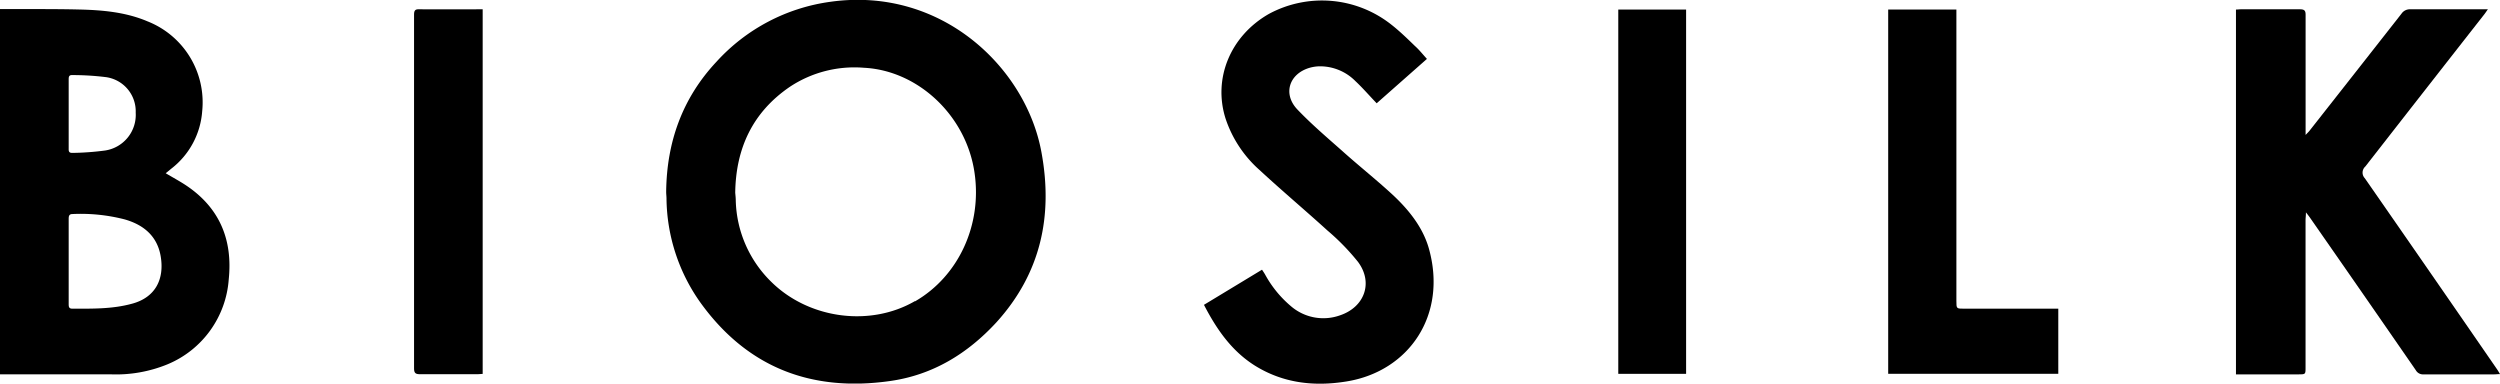
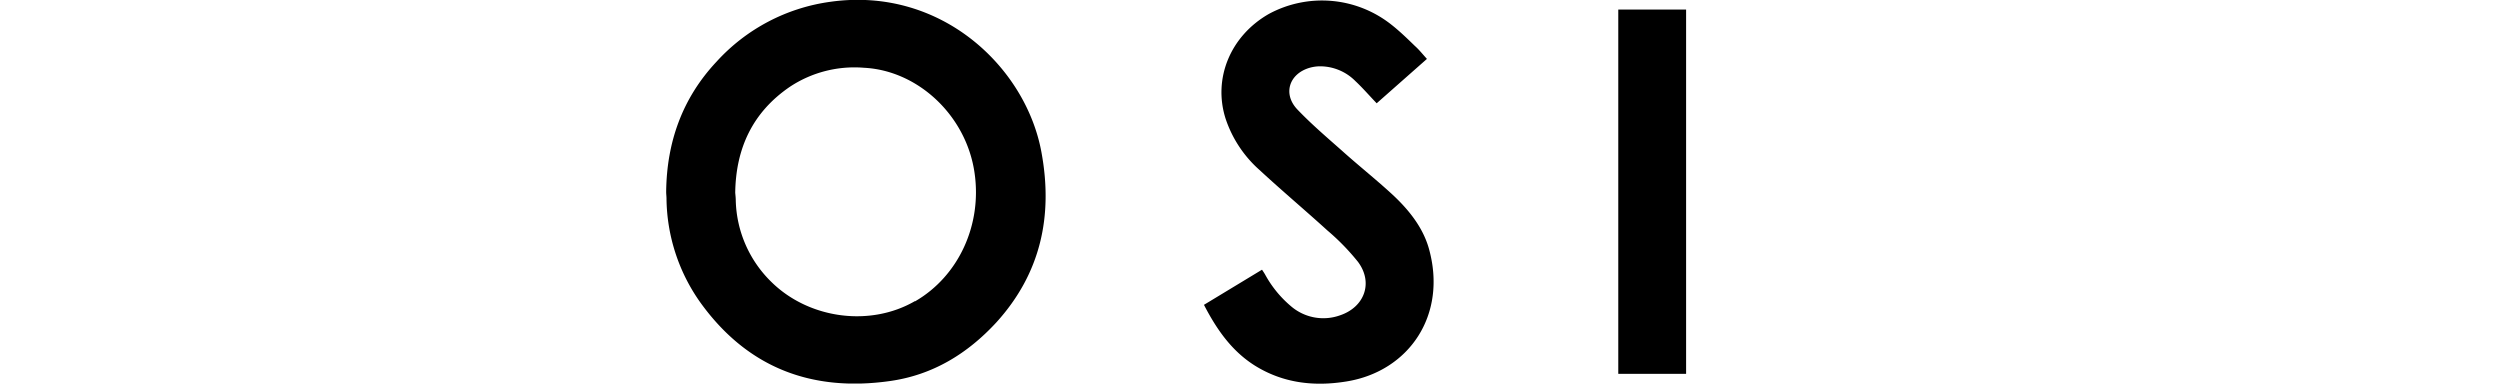
<svg xmlns="http://www.w3.org/2000/svg" id="Lag_1" data-name="Lag 1" viewBox="0 0 468.12 71.82">
  <defs>
    <style>.cls-1{fill:none;}</style>
  </defs>
  <title>biosilk-logo</title>
-   <path class="cls-1" d="M178.72,278.32c0,.38.05.76.06,1.15a34.18,34.18,0,0,0,6.52,19.81c8.81,12.07,20.82,16.53,35.38,14.45,8-1.14,14.49-5.14,19.89-11,8.31-9.09,10.6-19.86,8.47-31.66-2.87-15.91-18.76-31.14-39.49-28.24A35.25,35.25,0,0,0,188.13,254C181.74,260.78,178.81,269,178.72,278.32Zm293.94,34.19H484.4c1.29,0,1.29,0,1.29-1.34V283.61c0-.39,0-.77.07-1.44.39.51.58.75.76,1q9.92,14.26,19.81,28.55a1.54,1.54,0,0,0,1.47.79c4.41,0,8.83,0,13.25,0,.31,0,.61,0,1.05-.05-.25-.4-.42-.69-.62-1q-12.33-17.85-24.69-35.67a1.53,1.53,0,0,1,.09-2.2q11.17-14.24,22.29-28.52c.2-.26.37-.53.65-.92-5,0-9.74,0-14.51,0a1.89,1.89,0,0,0-1.67.83q-8.58,11-17.2,21.89c-.16.21-.36.39-.75.81v-1.5c0-7,0-14,0-20.94,0-.81-.19-1.1-1.06-1.09-3.68,0-7.37,0-11.05,0-.31,0-.61,0-.93.05Zm-151.49-59c-.8-.88-1.5-1.76-2.3-2.53-1.44-1.36-2.86-2.76-4.42-4a20.92,20.92,0,0,0-22.9-2c-7.21,4.11-10.52,12.08-8.12,19.62a22.21,22.21,0,0,0,6.33,9.59c4.18,3.87,8.54,7.53,12.75,11.36a42.47,42.47,0,0,1,5.73,5.89c2.88,3.9,1.2,8.48-3.43,10a9.28,9.28,0,0,1-9.17-1.75,20.7,20.7,0,0,1-4.82-5.92c-.17-.29-.36-.57-.57-.89l-10.87,6.58c2.35,4.55,5.15,8.6,9.47,11.34,5.32,3.38,11.17,4,17.26,3,11.66-1.89,18.89-12.43,15.38-24.9-1.18-4.17-3.91-7.46-7.07-10.32s-6.18-5.28-9.22-8c-2.83-2.5-5.71-5-8.31-7.68-2.79-2.91-1.59-6.7,2.29-7.83a7.36,7.36,0,0,1,1.69-.27,9.31,9.31,0,0,1,6.85,2.75c1.41,1.28,2.66,2.73,4,4.17Zm86.37-9.24v68.2h31.85V300.23H421.75c-1.44,0-1.44,0-1.44-1.48V244.22Zm-263.18-.05c-4,0-7.92,0-11.82,0-.81,0-1,.26-1,1q0,33.12,0,66.24c0,.83.24,1.1,1.09,1.09,3.62,0,7.23,0,10.85,0,.3,0,.61,0,.91-.06Zm212.66.05v68.21H369.7V244.22Z" transform="translate(-53.98 -242.43)" />
-   <path d="M472.66,312.51V244.22c.32,0,.62-.05.93-.05,3.68,0,7.37,0,11.05,0,.87,0,1.07.28,1.06,1.09,0,7,0,14,0,20.94v1.5c.39-.42.59-.6.75-.81q8.61-10.94,17.2-21.89a1.89,1.89,0,0,1,1.67-.83c4.77,0,9.54,0,14.51,0-.28.39-.45.66-.65.92Q508,259.36,496.88,273.61a1.53,1.53,0,0,0-.09,2.2q12.38,17.81,24.69,35.67c.2.28.37.57.62,1-.44,0-.74.05-1.05.05-4.42,0-8.84,0-13.25,0a1.54,1.54,0,0,1-1.47-.79q-9.88-14.3-19.81-28.55c-.18-.26-.37-.5-.76-1,0,.67-.07,1.05-.07,1.44v27.56c0,1.33,0,1.33-1.29,1.34H472.66Z" transform="translate(-53.98 -242.43)" />
  <path d="M321.17,253.46l-9.41,8.31c-1.38-1.44-2.63-2.89-4-4.17a9.31,9.31,0,0,0-6.85-2.75,7.36,7.36,0,0,0-1.69.27c-3.88,1.13-5.08,4.92-2.29,7.83,2.6,2.72,5.48,5.18,8.31,7.68,3,2.7,6.21,5.25,9.22,8s5.89,6.15,7.07,10.32c3.51,12.47-3.72,23-15.38,24.9-6.09,1-11.94.34-17.26-3-4.32-2.74-7.12-6.79-9.47-11.34l10.87-6.58c.21.32.4.6.57.89a20.7,20.7,0,0,0,4.82,5.92,9.28,9.28,0,0,0,9.17,1.75c4.63-1.53,6.31-6.11,3.43-10a42.47,42.47,0,0,0-5.73-5.89c-4.21-3.83-8.57-7.49-12.75-11.36a22.21,22.21,0,0,1-6.33-9.59c-2.4-7.54.91-15.51,8.12-19.62a20.92,20.92,0,0,1,22.9,2c1.56,1.22,3,2.62,4.42,4C319.67,251.7,320.37,252.58,321.17,253.46Z" transform="translate(-53.98 -242.43)" />
-   <path d="M407.54,244.22h12.77v54.53c0,1.48,0,1.48,1.44,1.48h17.64v12.19H407.54Z" transform="translate(-53.98 -242.43)" />
-   <path d="M144.36,244.17v68.27c-.3,0-.61.06-.91.06-3.62,0-7.23,0-10.85,0-.85,0-1.09-.26-1.09-1.09q0-33.12,0-66.24c0-.78.21-1.05,1-1C136.44,244.19,140.35,244.17,144.36,244.17Z" transform="translate(-53.98 -242.43)" />
  <path d="M357,244.22H369.7v68.21H357Z" transform="translate(-53.98 -242.43)" />
-   <path d="M88.8,277.13c-1.19-.79-2.45-1.46-3.79-2.26l1.06-.87a14.94,14.94,0,0,0,5.77-10.74,16.3,16.3,0,0,0-10.21-16.82c-4.11-1.75-8.48-2.13-12.86-2.23-4.93-.12-9.86-.06-14.79-.08v68.39c6.88,0,13.77,0,20.65,0a25.39,25.39,0,0,0,10.78-1.9,18.67,18.67,0,0,0,11.4-15.87C97.58,287.34,95.11,281.33,88.8,277.13ZM67.5,256.49a51.25,51.25,0,0,1,6.21.37,6.46,6.46,0,0,1,5.68,6.66,6.75,6.75,0,0,1-5.72,7.09,50.8,50.8,0,0,1-6.19.45c-.7,0-.64-.47-.64-.91V257.39C66.84,256.91,66.83,256.46,67.5,256.49Zm11.16,42.82c-3.65,1-7.4.92-11.14.92-.66,0-.68-.4-.68-.89V283.51c0-.49,0-1,.7-1a32.86,32.86,0,0,1,9.78,1c3.52,1,6.11,3.11,6.75,6.92C84.79,294.7,83.09,298.14,78.66,299.31Z" transform="translate(-53.98 -242.43)" />
  <path d="M249,271c-2.87-15.91-18.76-31.14-39.49-28.24A35.25,35.25,0,0,0,188.13,254c-6.39,6.82-9.32,15.06-9.41,24.36,0,.38.05.76.06,1.15a34.18,34.18,0,0,0,6.52,19.81c8.81,12.07,20.82,16.53,35.38,14.45,8-1.14,14.49-5.14,19.89-11C248.88,293.6,251.17,282.83,249,271Zm-23.71,27.82c-8.36,4.84-19.72,3.33-26.74-3.47a22.05,22.05,0,0,1-6.8-15.38c0-.48-.06-1-.1-1.44.11-8.33,3.26-15.1,10.25-19.86a21.88,21.88,0,0,1,13.85-3.55c10.11.5,19.17,8.94,20.71,19.67C237.89,284.5,233.5,294.13,225.33,298.85Z" transform="translate(-53.98 -242.43)" />
</svg>